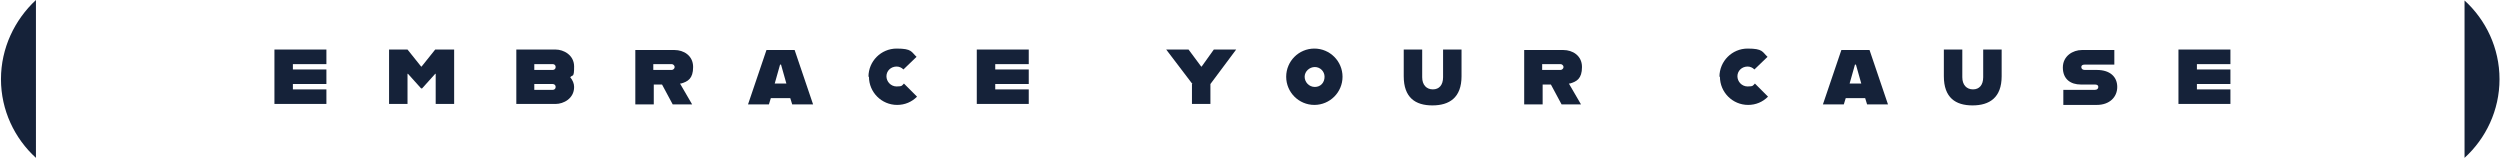
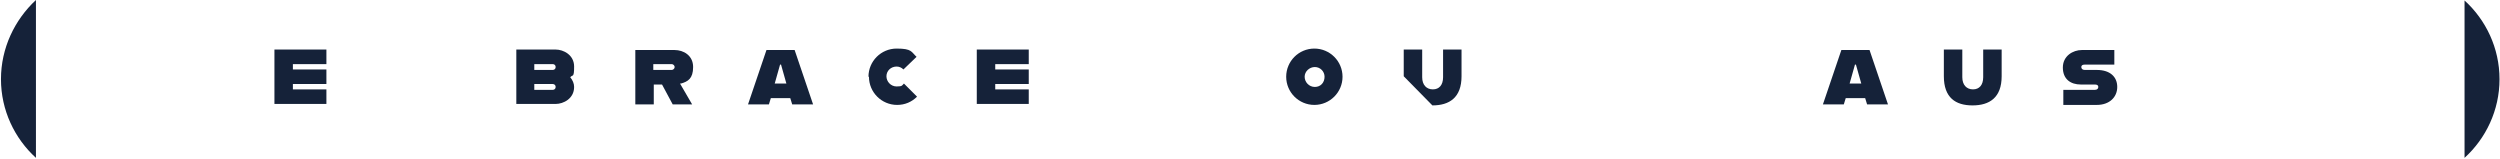
<svg xmlns="http://www.w3.org/2000/svg" version="1.1" viewBox="0 0 514.7 32.7">
  <defs>
    <style>
      .cls-1 {
        fill: #152239;
      }
    </style>
  </defs>
  <g>
    <g id="Calque_1">
      <g id="Calque_1-2" data-name="Calque_1">
        <g>
          <path class="cls-1" d="M514.6,16.3c0-6.4-2.8-12.2-7.2-16.2v32.4c4.4-4,7.2-9.8,7.2-16.2Z" />
          <path class="cls-1" d="M.2,16.3c0,6.4,2.8,12.2,7.2,16.2V0C3,4.1.2,9.9.2,16.3Z" />
          <g>
            <path class="cls-1" d="M60.3,13.2v1.1h6.9v3h-6.9v1.1h6.9v3h-10.7v-11.2h10.7v3s-6.9,0-6.9,0Z" />
-             <path class="cls-1" d="M80,10.2h3.9l2.8,3.5h.1l2.8-3.5h3.9v11.2h-3.8v-6.2h-.1l-2.7,3h-.2l-2.7-3h-.1v6.2h-3.8v-11.2h0Z" />
            <path class="cls-1" d="M117.4,15.9c.5.6.8,1.3.8,2,0,2.4-2.2,3.5-3.8,3.5h-8.1v-11.2h8.1c1.6,0,3.8,1.1,3.8,3.5s-.3,1.6-.8,2.2ZM110,13.2v1.2h3.8c.3,0,.6-.2.6-.6s-.3-.6-.6-.6h-3.8ZM114.4,17.9c0-.4-.3-.6-.6-.6h-3.8v1.2h3.8c.3,0,.6-.2.6-.6Z" />
            <path class="cls-1" d="M140,17.2l2.5,4.3h-4l-2.2-4.1h-1.7v4.1h-3.8v-11.2h8.1c1.8,0,3.8,1.1,3.8,3.5s-1.1,3-2.5,3.4h-.2ZM134.5,14.4h3.8c.3,0,.6-.3.6-.6s-.3-.6-.6-.6h-3.8v1.1h0Z" />
            <path class="cls-1" d="M162.7,20.2h-4l-.4,1.3h-4.3l3.8-11.2h5.8l3.8,11.2h-4.3l-.4-1.3h0ZM161.9,17.2l-1.1-3.9h-.2l-1.1,3.9h2.4Z" />
            <path class="cls-1" d="M178.8,15.8c0-3.2,2.6-5.8,5.8-5.8s3,.7,4.1,1.7l-2.7,2.6c-.4-.4-.9-.6-1.4-.6-1.2,0-2.1.9-2.1,2s.9,2.1,2.1,2.1,1.1-.2,1.5-.6l2.7,2.7c-1.1,1.1-2.5,1.7-4.1,1.7-3.2,0-5.8-2.6-5.8-5.8h-.1Z" />
            <path class="cls-1" d="M204.9,13.2v1.1h6.9v3h-6.9v1.1h6.9v3h-10.7v-11.2h10.7v3s-6.9,0-6.9,0Z" />
-             <path class="cls-1" d="M245.5,17.3l-5.4-7.1h4.6l2.6,3.5h.1l2.5-3.5h4.6l-5.3,7.1v4.1h-3.8v-4.1h0Z" />
            <path class="cls-1" d="M264.8,15.8c0-3.2,2.6-5.8,5.8-5.8s5.8,2.6,5.8,5.8-2.6,5.8-5.8,5.8-5.8-2.6-5.8-5.8ZM272.7,15.8c0-1.1-.9-2-2-2s-2.1.9-2.1,2,.9,2.1,2.1,2.1,2-.9,2-2.1Z" />
-             <path class="cls-1" d="M289,15.7v-5.5h3.8v5.7c0,1.6.9,2.5,2.2,2.5s2.1-.9,2.1-2.5v-5.7h3.8v5.5c0,4.4-2.5,6-6,6s-5.9-1.6-5.9-6Z" />
-             <path class="cls-1" d="M323,17.2l2.5,4.3h-4l-2.2-4.1h-1.7v4.1h-3.8v-11.2h8.1c1.8,0,3.8,1.1,3.8,3.5s-1.1,3-2.5,3.4h-.2ZM317.5,14.4h3.8c.3,0,.6-.3.6-.6s-.3-.6-.6-.6h-3.8v1.1h0Z" />
-             <path class="cls-1" d="M354,15.8c0-3.2,2.6-5.8,5.8-5.8s3,.7,4.1,1.7l-2.7,2.6c-.4-.4-.9-.6-1.4-.6-1.2,0-2.1.9-2.1,2s.9,2.1,2.1,2.1,1.1-.2,1.5-.6l2.7,2.7c-1.1,1.1-2.5,1.7-4.1,1.7-3.2,0-5.8-2.6-5.8-5.8h-.1Z" />
+             <path class="cls-1" d="M289,15.7v-5.5h3.8v5.7c0,1.6.9,2.5,2.2,2.5s2.1-.9,2.1-2.5v-5.7h3.8v5.5c0,4.4-2.5,6-6,6Z" />
            <path class="cls-1" d="M384,20.2h-4l-.4,1.3h-4.3l3.8-11.2h5.8l3.8,11.2h-4.3l-.4-1.3ZM383.2,17.2l-1.1-3.9h-.2l-1.1,3.9h2.4Z" />
            <path class="cls-1" d="M400.2,15.7v-5.5h3.8v5.7c0,1.6.9,2.5,2.2,2.5s2.1-.9,2.1-2.5v-5.7h3.8v5.5c0,4.4-2.5,6-6,6s-5.9-1.6-5.9-6Z" />
            <path class="cls-1" d="M424.8,18.5h6.5c.5,0,.7-.3.7-.6s-.2-.5-.7-.5h-2.9c-2.1,0-3.7-1.1-3.7-3.5s2.1-3.6,3.9-3.6h6.7v3h-6.1c-.5,0-.7.2-.7.5s.2.6.7.6h2.5c2.7,0,4.2,1.4,4.2,3.5s-1.6,3.7-4.2,3.7h-6.9v-3h0Z" />
-             <path class="cls-1" d="M452.3,13.2v1.1h6.9v3h-6.9v1.1h6.9v3h-10.7v-11.2h10.7v3s-6.9,0-6.9,0Z" />
          </g>
        </g>
      </g>
    </g>
  </g>
</svg>